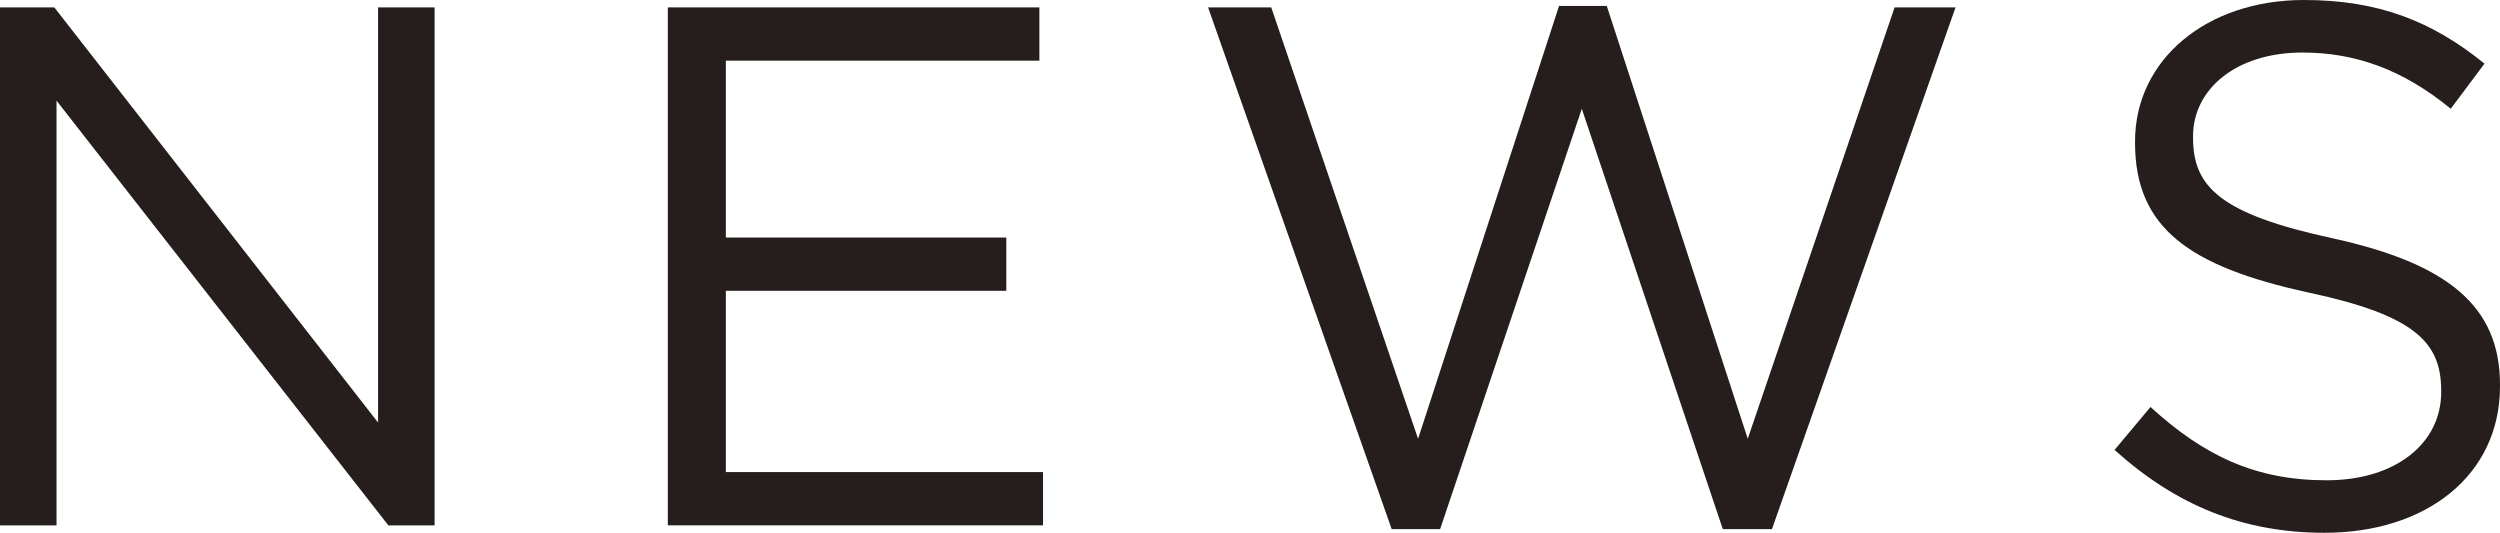
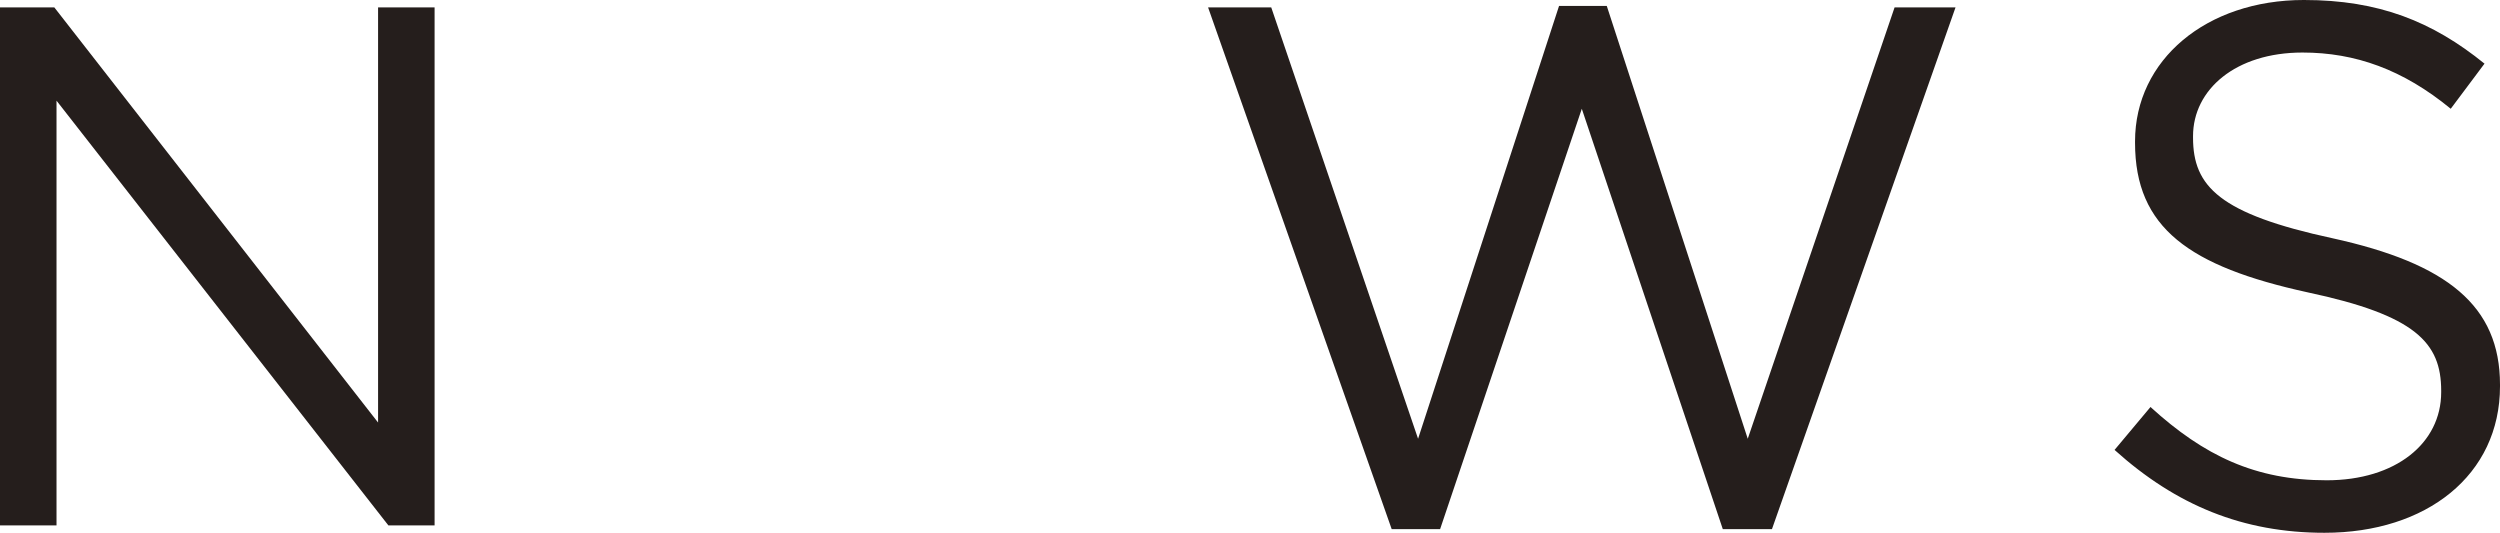
<svg xmlns="http://www.w3.org/2000/svg" viewBox="0 0 61 13">
  <g id="a" />
  <g id="b">
    <g id="c">
      <g>
        <path d="M0,.18H1.325l7.9,10.13V.18h1.379V12.819h-1.128L1.379,2.456V12.819H0V.18Z" style="fill:#251e1c;" />
-         <path d="M16.296,.18h9.065V1.481h-7.65V5.795h6.843v1.3h-6.843v4.423h7.739v1.3h-9.155V.18Z" style="fill:#251e1c;" />
        <path d="M29.477,.18h1.541l3.583,10.526L38.041,.144h1.164l3.44,10.562L46.228,.18h1.487l-4.479,12.73h-1.2l-3.44-10.256-3.457,10.256h-1.182L29.477,.18Z" style="fill:#251e1c;" />
        <path d="M51.595,10.978l.877-1.047c1.308,1.192,2.562,1.788,4.299,1.788,1.684,0,2.794-.903,2.794-2.149v-.036c0-1.174-.627-1.842-3.26-2.401-2.885-.632-4.21-1.571-4.21-3.648v-.036c0-1.986,1.737-3.449,4.12-3.449,1.828,0,3.135,.523,4.407,1.553l-.824,1.101c-1.164-.957-2.329-1.372-3.618-1.372-1.63,0-2.67,.903-2.67,2.04v.036c0,1.192,.645,1.86,3.405,2.456,2.794,.614,4.085,1.643,4.085,3.575v.036c0,2.167-1.792,3.575-4.282,3.575-1.989,0-3.619-.668-5.123-2.022Z" style="fill:#251e1c;" />
      </g>
    </g>
  </g>
</svg>